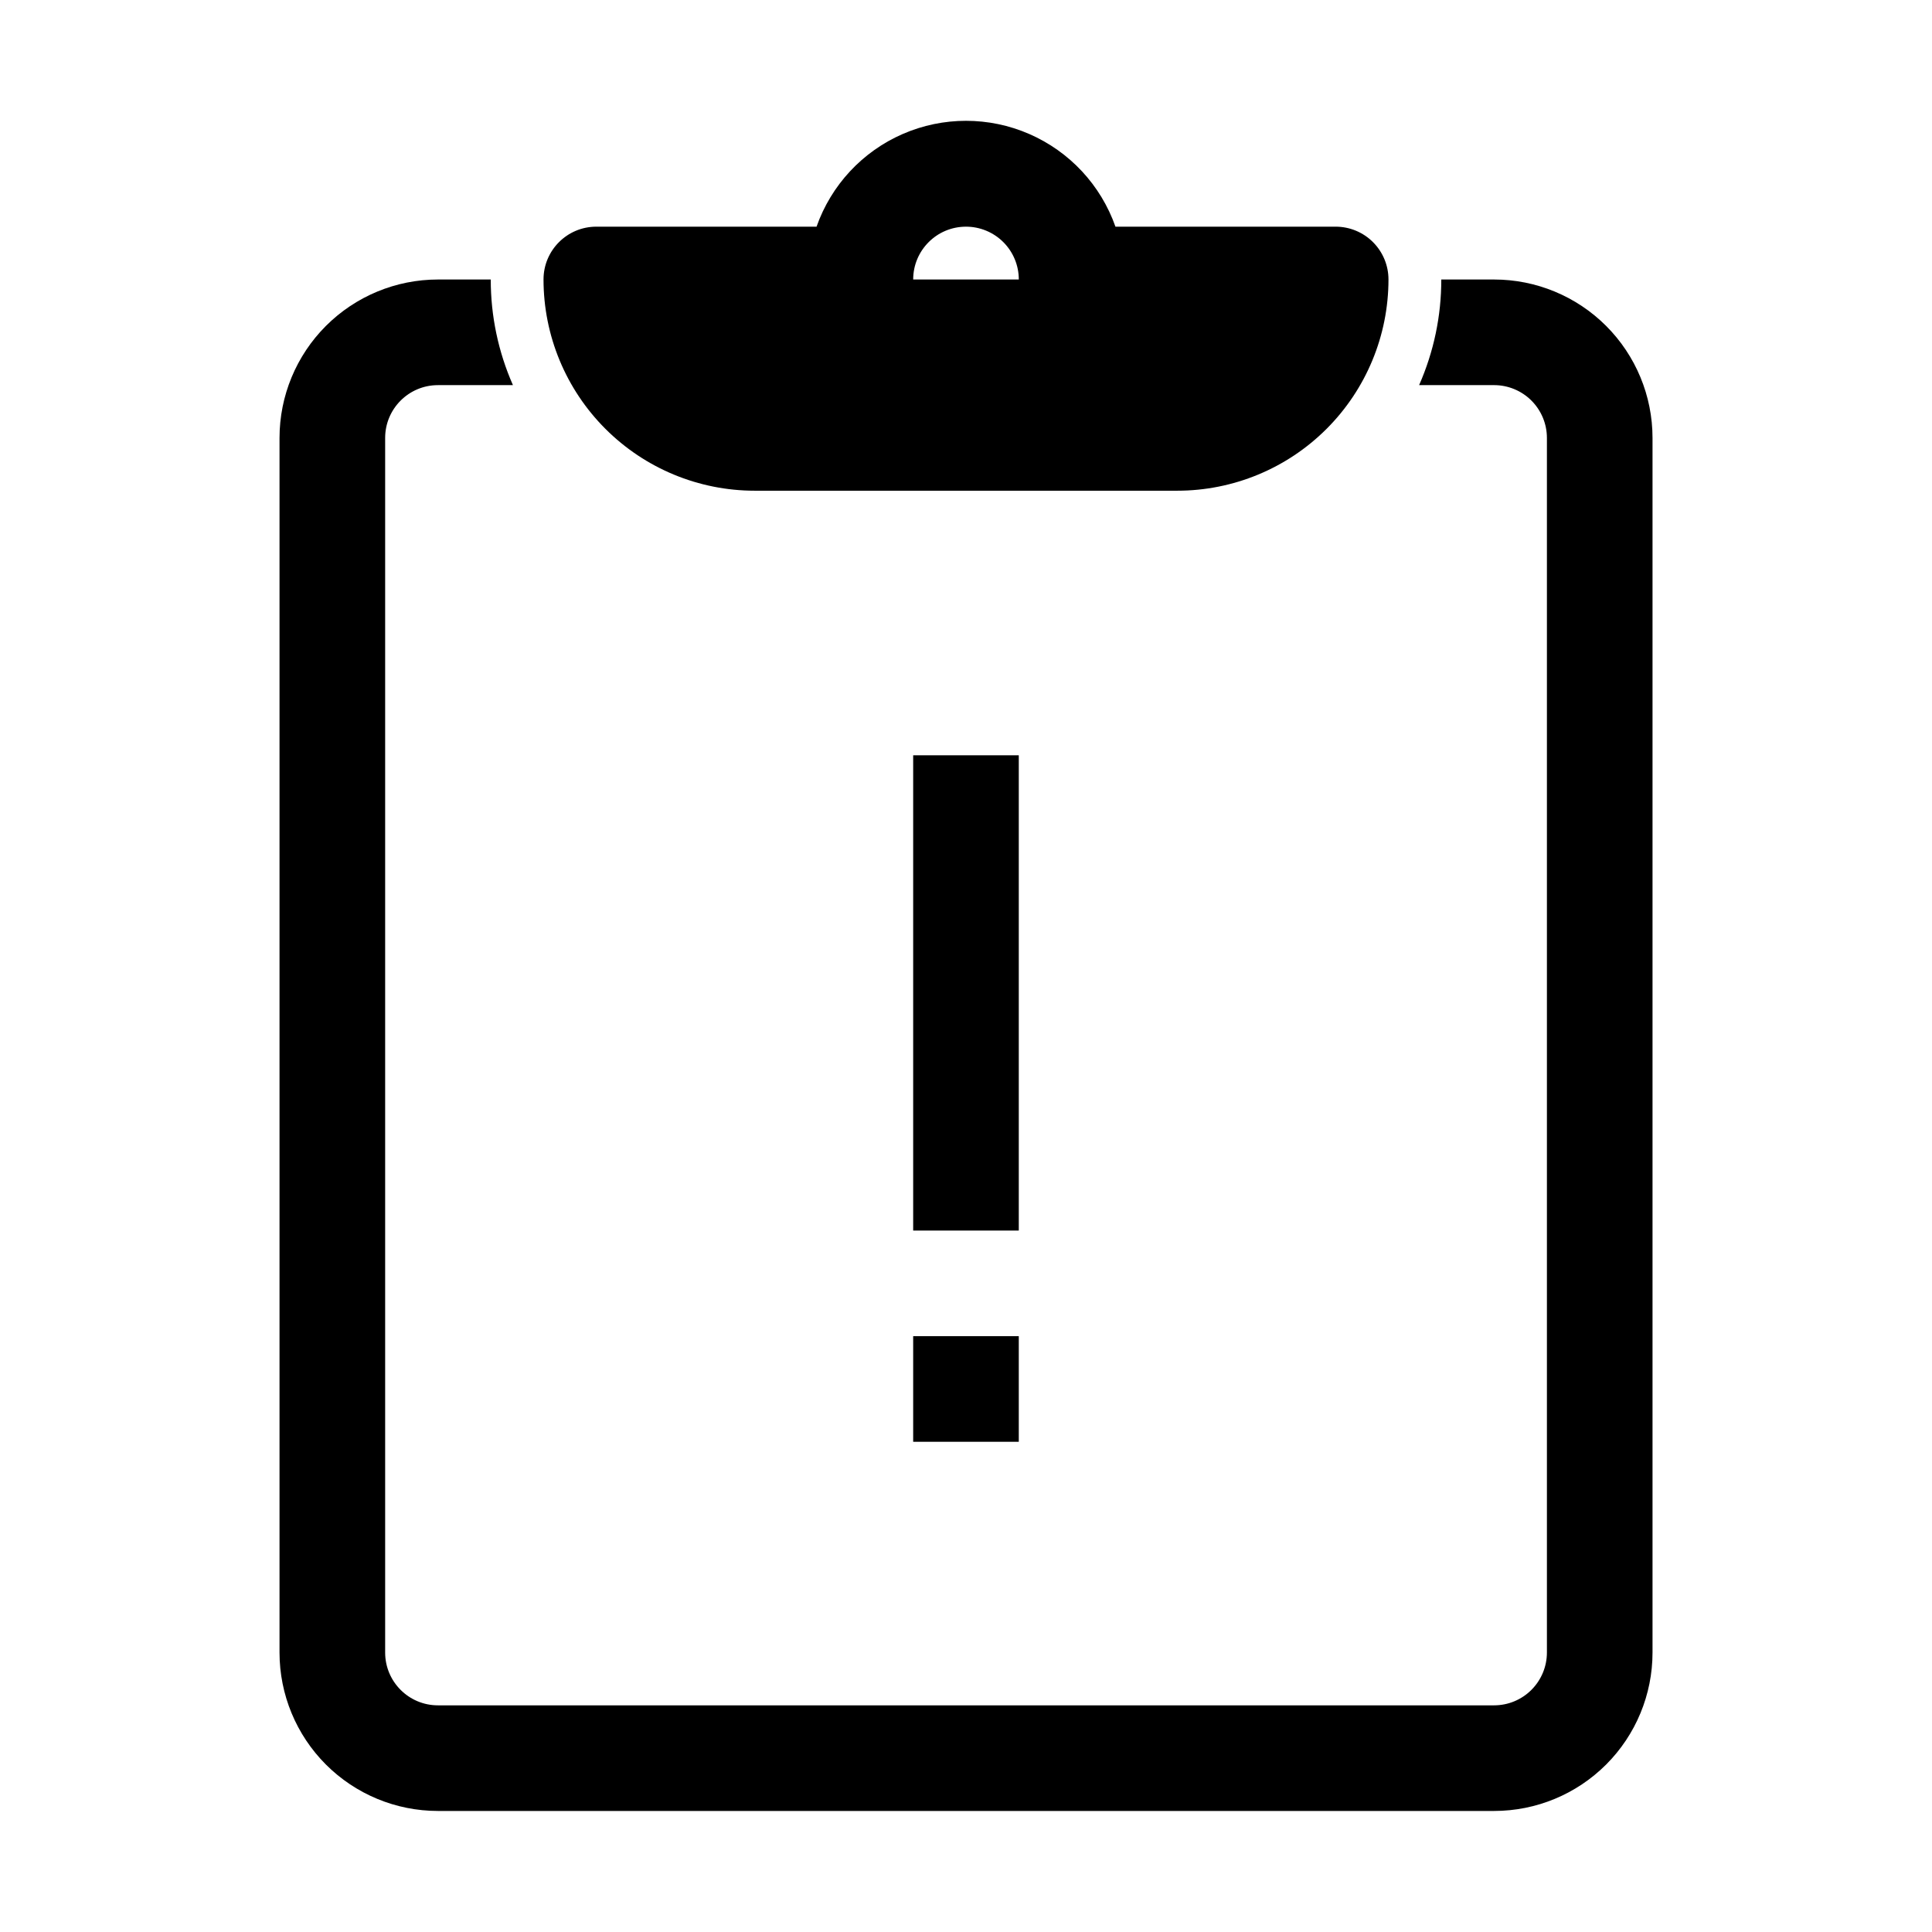
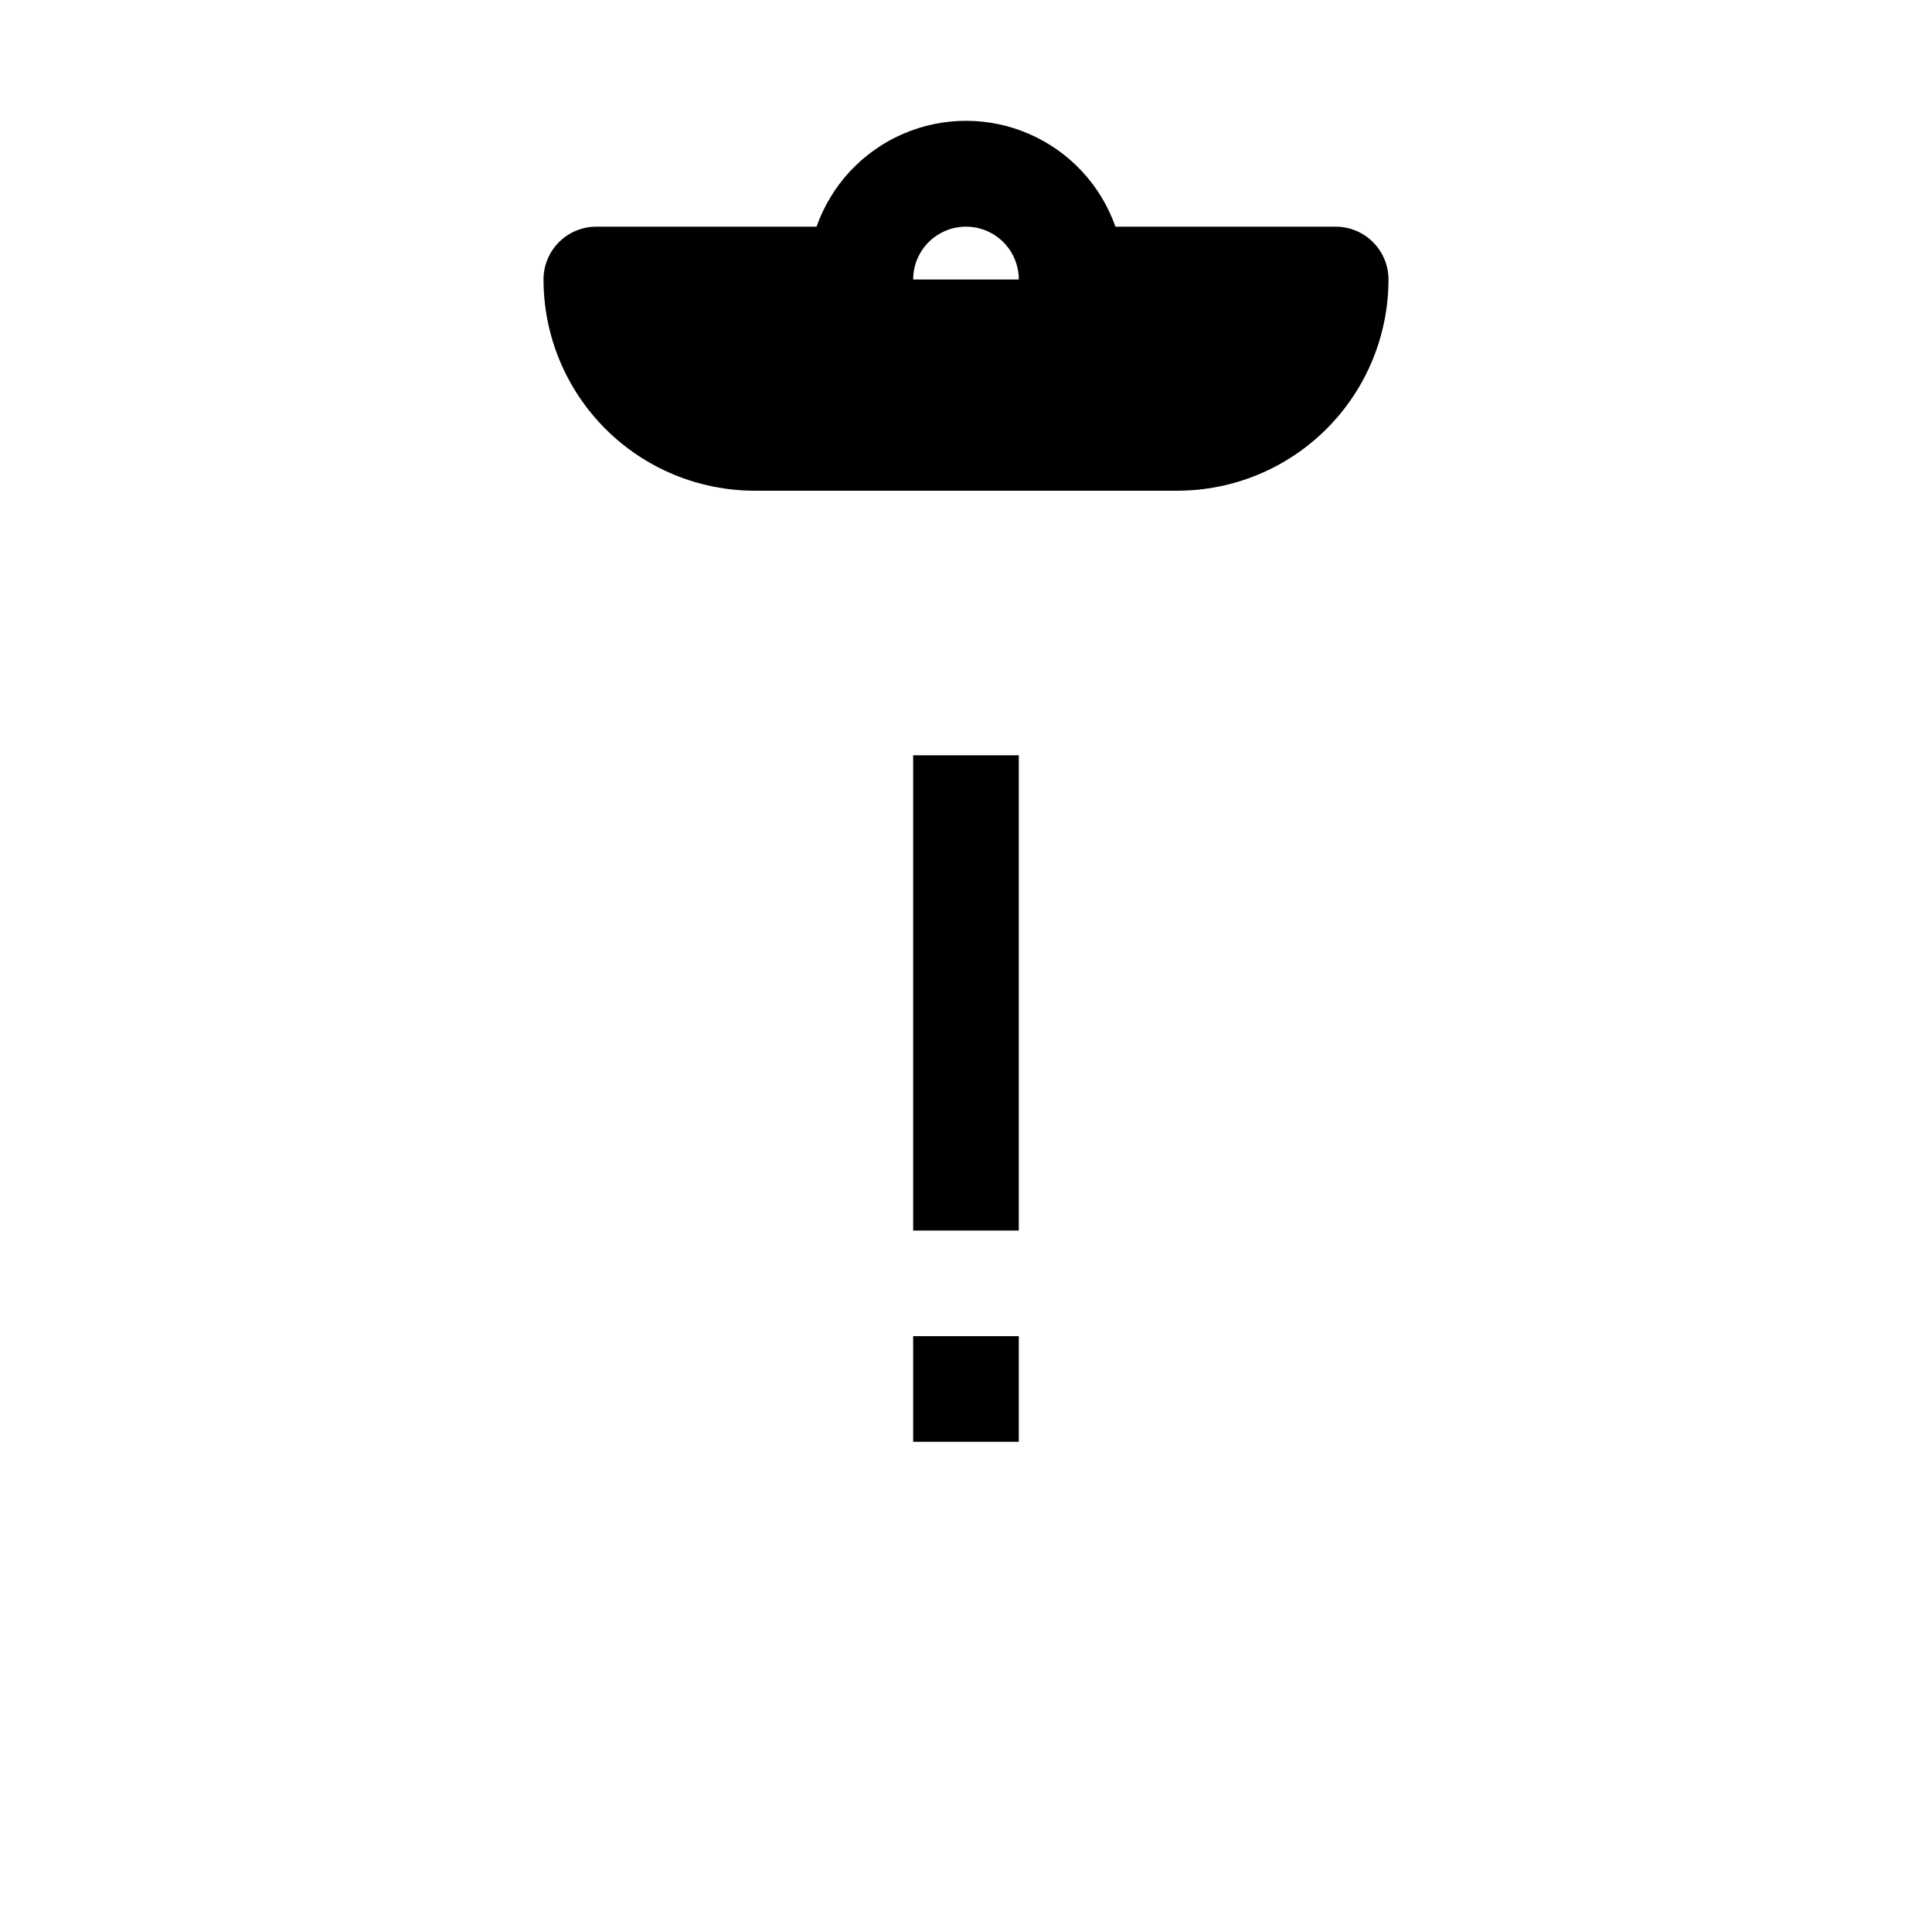
<svg xmlns="http://www.w3.org/2000/svg" fill="#000000" width="800px" height="800px" version="1.1" viewBox="144 144 512 512">
  <g>
-     <path d="m539.95 218.07h-13.996c0.016 9.637-1.988 19.172-5.875 27.992h19.871c3.711 0 7.273 1.473 9.895 4.098 2.625 2.625 4.102 6.184 4.102 9.895v321.88c0 3.711-1.477 7.269-4.102 9.895-2.621 2.625-6.184 4.102-9.895 4.102h-279.89c-7.727 0-13.992-6.266-13.992-13.996v-321.88c0-7.727 6.266-13.992 13.992-13.992h19.875c-3.891-8.82-5.894-18.355-5.879-27.992h-13.996c-11.133 0-21.812 4.426-29.688 12.297-7.871 7.875-12.297 18.555-12.297 29.688v321.88c0 11.137 4.426 21.812 12.297 29.688 7.875 7.875 18.555 12.297 29.688 12.297h279.89c11.137 0 21.812-4.422 29.688-12.297s12.297-18.551 12.297-29.688v-321.88c0-11.133-4.422-21.812-12.297-29.688-7.875-7.871-18.551-12.297-29.688-12.297z" />
    <path d="m497.96 204.07h-58.355c-3.871-11.004-12.145-19.902-22.84-24.559-10.691-4.66-22.84-4.66-33.535 0-10.691 4.656-18.965 13.555-22.836 24.559h-58.359c-7.731 0-13.996 6.266-13.996 13.992 0 14.848 5.898 29.086 16.398 39.582 10.496 10.5 24.734 16.398 39.582 16.398h111.96c14.848 0 29.086-5.898 39.582-16.398 10.5-10.496 16.398-24.734 16.398-39.582 0-3.711-1.477-7.269-4.102-9.895-2.621-2.625-6.184-4.098-9.895-4.098zm-97.961 0c3.711 0 7.269 1.473 9.895 4.098s4.098 6.184 4.098 9.895h-27.988c0-7.727 6.266-13.992 13.996-13.992z" />
    <path d="m386 344.16h27.988v125.95h-27.988z" />
    <path d="m386 498.1h27.988v27.988h-27.988z" />
  </g>
</svg>